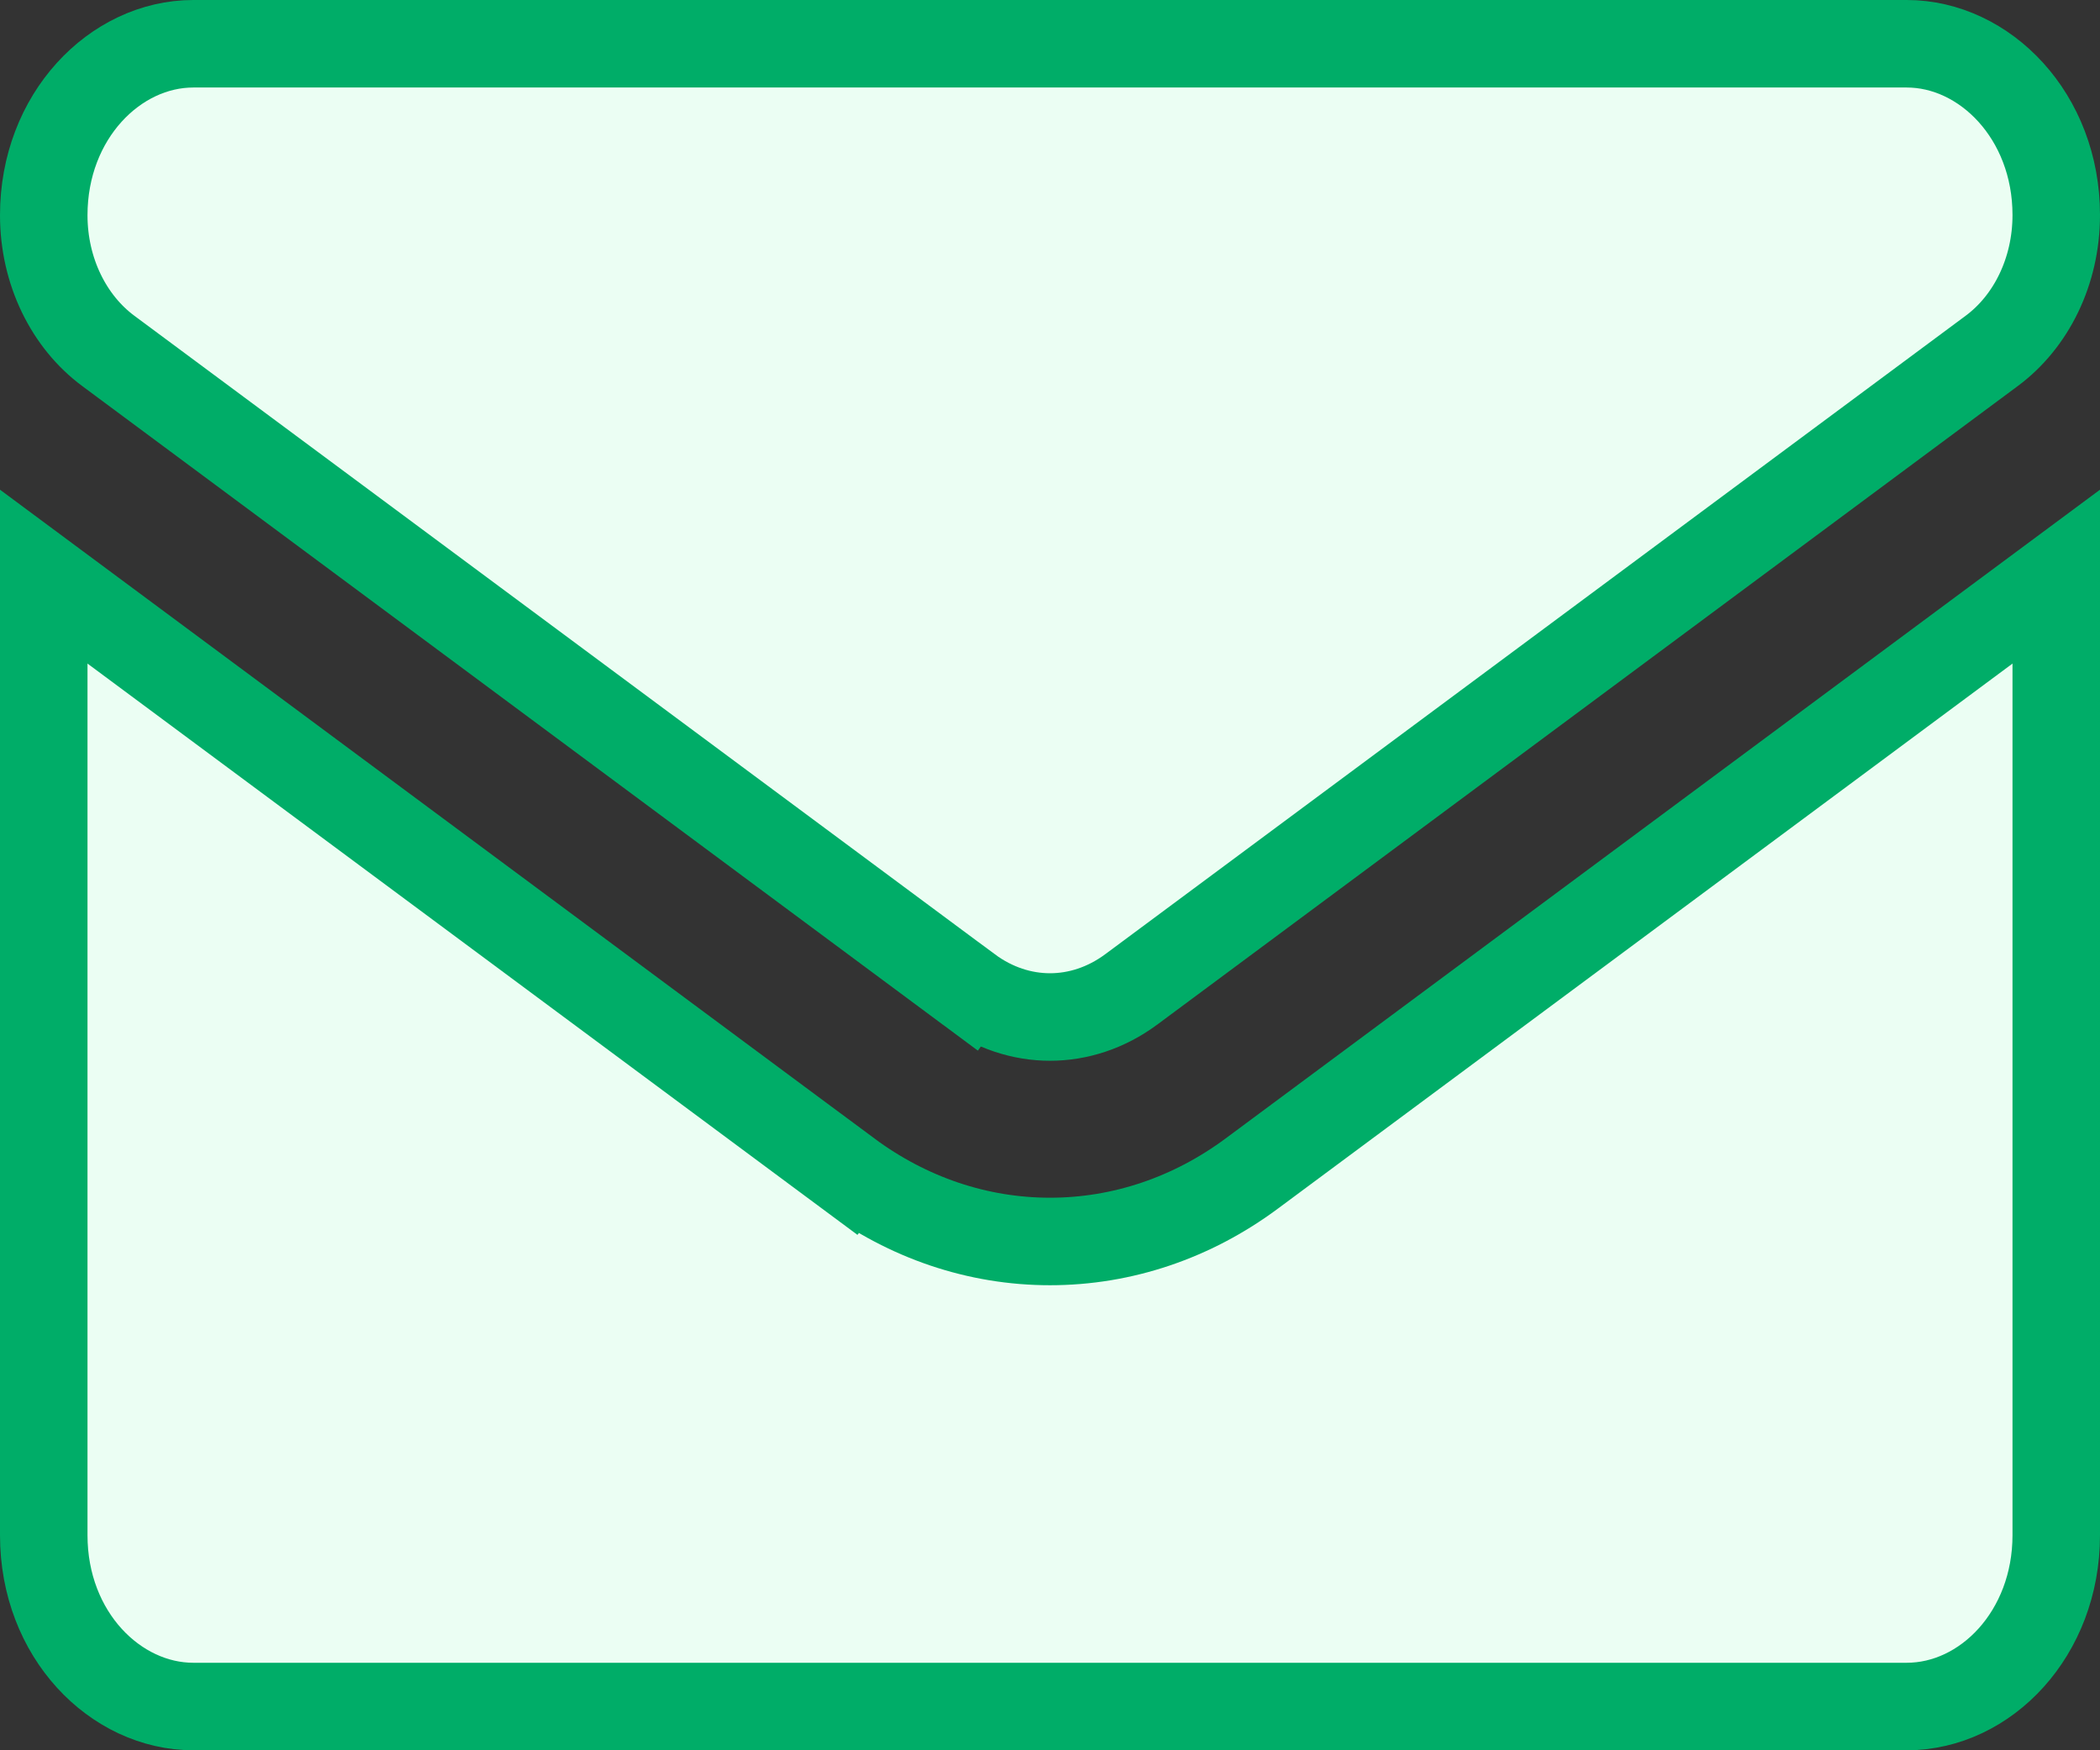
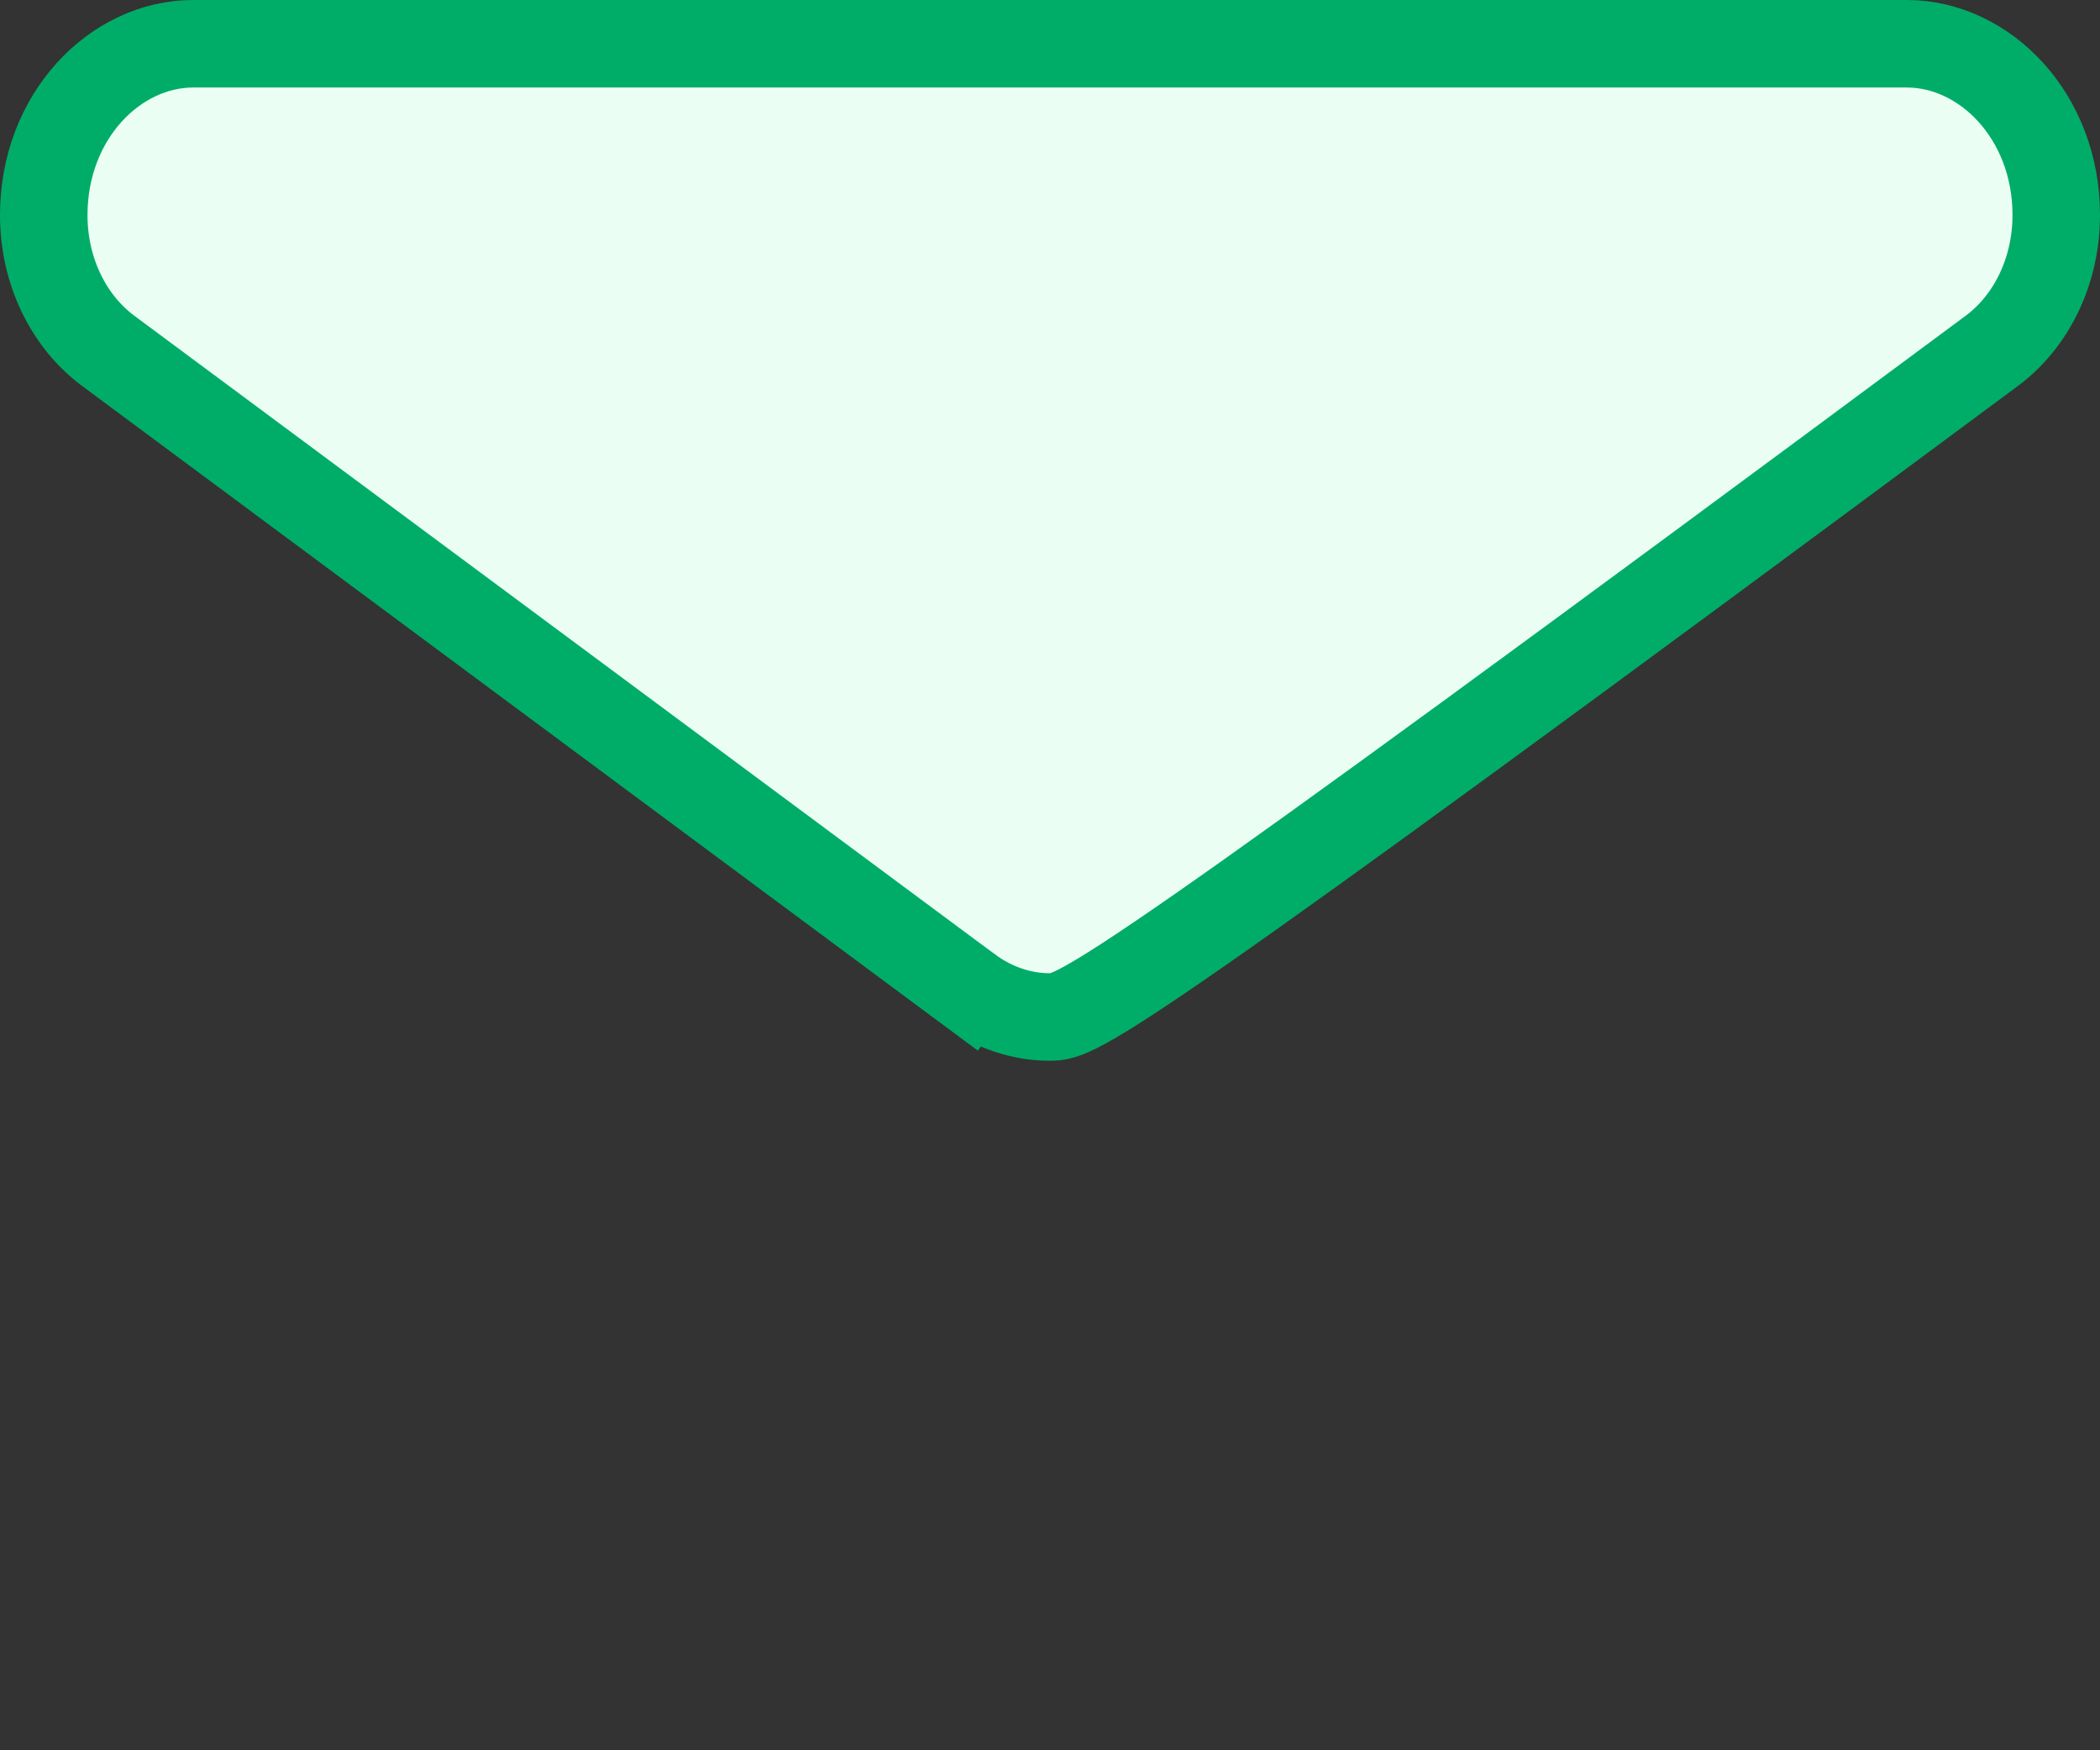
<svg xmlns="http://www.w3.org/2000/svg" width="24" height="20" viewBox="0 0 24 20" fill="none">
  <rect x="0" y="0" width="24" height="20" fill="#333333" stroke="none" />
-   <path d="M14.304 13.411L14.304 13.411L23.5 6.589V17.542C23.5 18.667 22.694 19.5 21.791 19.5H2.209C1.322 19.5 0.5 18.684 0.5 17.542V6.589L9.696 13.411L9.994 13.009L9.696 13.411C10.376 13.915 11.173 14.186 12 14.186C12.827 14.186 13.624 13.915 14.304 13.411Z" fill="#EBFEF3" stroke="#00AD68" />
-   <path d="M1.238 4.01L1.238 4.01C0.787 3.676 0.5 3.101 0.5 2.459C0.5 1.327 1.316 0.5 2.209 0.5C2.209 0.5 2.209 0.5 2.209 0.5H21.791C22.684 0.5 23.5 1.327 23.5 2.457C23.5 3.101 23.213 3.676 22.762 4.01L22.762 4.01L12.928 11.306C12.64 11.519 12.317 11.621 12 11.621C11.683 11.621 11.36 11.519 11.072 11.306L10.774 11.707L11.072 11.306L1.238 4.01Z" fill="#EBFEF3" stroke="#00AD68" />
+   <path d="M1.238 4.01L1.238 4.01C0.787 3.676 0.5 3.101 0.5 2.459C0.5 1.327 1.316 0.5 2.209 0.5C2.209 0.5 2.209 0.5 2.209 0.5H21.791C22.684 0.5 23.5 1.327 23.5 2.457C23.5 3.101 23.213 3.676 22.762 4.01L22.762 4.01C12.64 11.519 12.317 11.621 12 11.621C11.683 11.621 11.36 11.519 11.072 11.306L10.774 11.707L11.072 11.306L1.238 4.01Z" fill="#EBFEF3" stroke="#00AD68" />
</svg>